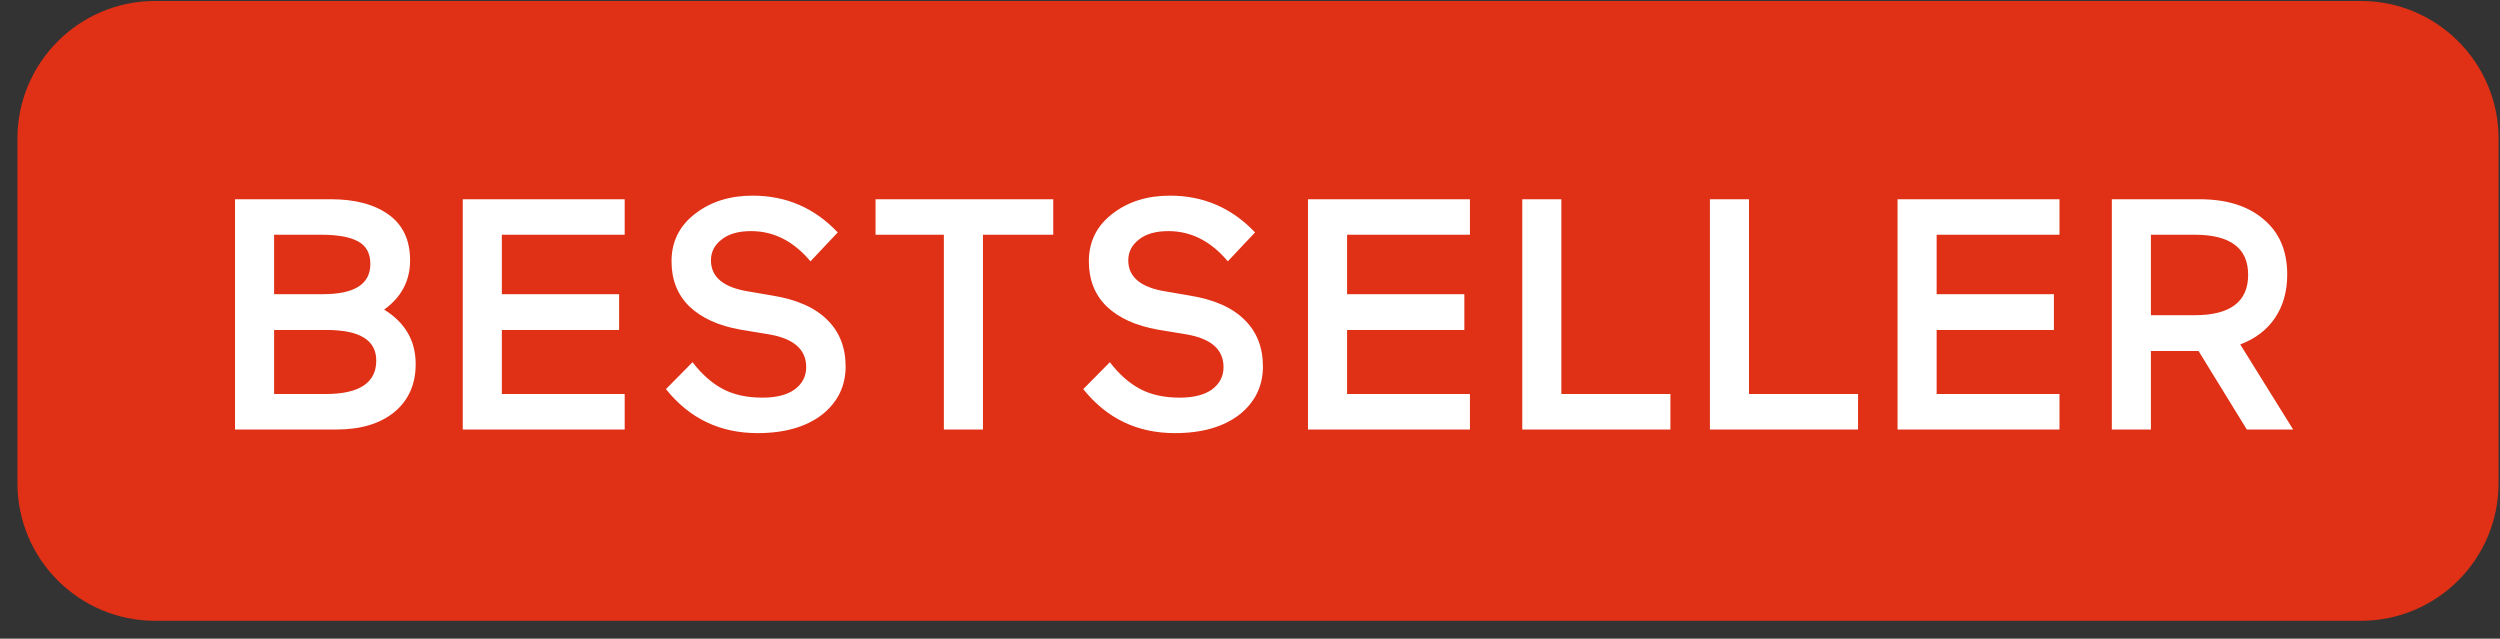
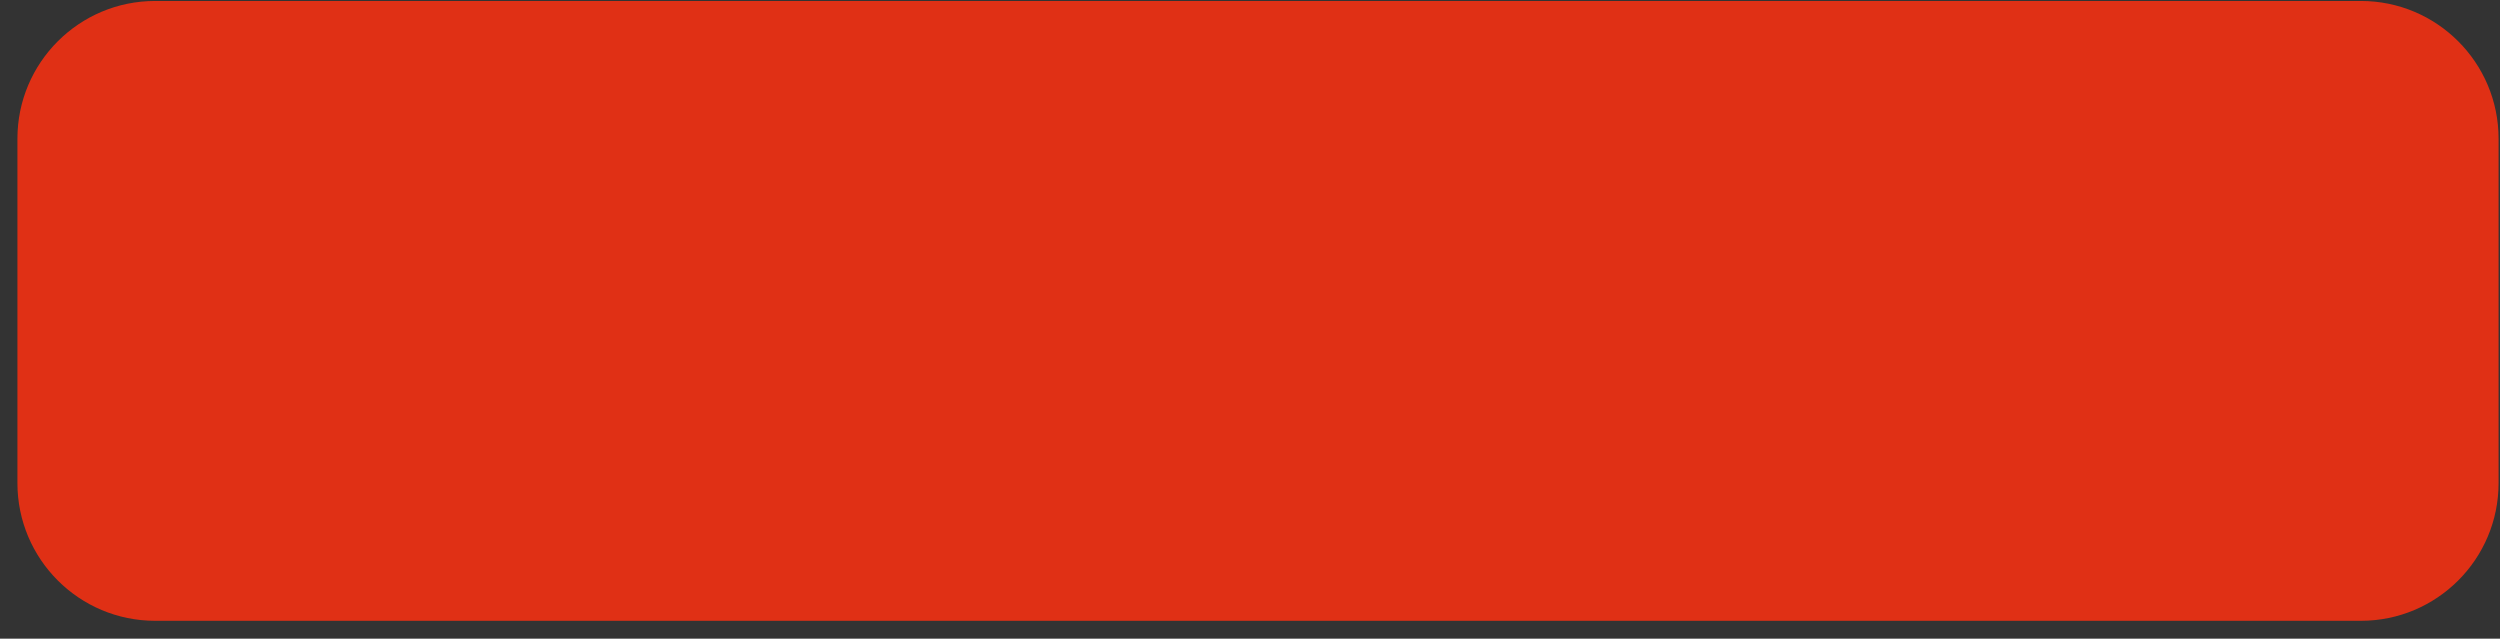
<svg xmlns="http://www.w3.org/2000/svg" width="137" height="35" viewBox="0 0 137 35" fill="none">
  <rect x="0" y="0" width="137" height="35" fill="#333333" stroke="none" />
  <path d="M0.955 7.601C0.955 3.433 4.335 0.053 8.503 0.053H129.374C133.543 0.053 136.922 3.433 136.922 7.601V26.472C136.922 30.641 133.543 34.02 129.374 34.02H8.503C4.335 34.02 0.955 30.641 0.955 26.472V7.601Z" fill="#E03015" />
-   <path d="M18.441 23.537H12.879V10.919H18.135C19.467 10.919 20.523 11.201 21.303 11.765C22.083 12.329 22.473 13.163 22.473 14.267C22.473 15.383 21.999 16.283 21.051 16.967C22.203 17.675 22.779 18.671 22.779 19.955C22.779 21.059 22.389 21.935 21.609 22.583C20.829 23.219 19.773 23.537 18.441 23.537ZM15.021 18.083V21.593H17.829C19.689 21.593 20.619 20.981 20.619 19.757C20.619 18.641 19.713 18.083 17.901 18.083H15.021ZM17.595 12.863H15.021V16.121H17.703C19.431 16.121 20.295 15.569 20.295 14.465C20.295 13.877 20.067 13.463 19.611 13.223C19.167 12.983 18.495 12.863 17.595 12.863ZM34.233 23.537H25.359V10.919H34.233V12.863H27.501V16.121H33.927V18.083H27.501V21.593H34.233V23.537ZM42.11 18.317L40.58 18.065C39.368 17.849 38.432 17.423 37.772 16.787C37.124 16.151 36.8 15.329 36.8 14.321C36.8 13.241 37.232 12.371 38.096 11.711C38.948 11.051 39.998 10.721 41.246 10.721C43.082 10.721 44.636 11.393 45.908 12.737L44.414 14.321C43.49 13.217 42.404 12.665 41.156 12.665C40.46 12.665 39.92 12.821 39.536 13.133C39.152 13.433 38.96 13.811 38.96 14.267C38.96 15.191 39.656 15.761 41.048 15.977L42.308 16.193C43.652 16.409 44.66 16.853 45.332 17.525C46.004 18.185 46.34 19.037 46.34 20.081C46.34 21.161 45.908 22.043 45.044 22.727C44.168 23.399 42.992 23.735 41.516 23.735C39.452 23.735 37.778 22.931 36.494 21.323L37.952 19.847C38.444 20.495 38.99 20.981 39.59 21.305C40.19 21.629 40.922 21.791 41.786 21.791C42.542 21.791 43.13 21.641 43.55 21.341C43.97 21.029 44.18 20.621 44.18 20.117C44.18 19.145 43.49 18.545 42.11 18.317ZM47.98 12.863V10.919H57.718V12.863H53.866V23.537H51.724V12.863H47.98ZM64.979 18.317L63.449 18.065C62.237 17.849 61.301 17.423 60.641 16.787C59.993 16.151 59.669 15.329 59.669 14.321C59.669 13.241 60.101 12.371 60.965 11.711C61.817 11.051 62.867 10.721 64.115 10.721C65.951 10.721 67.505 11.393 68.777 12.737L67.283 14.321C66.359 13.217 65.273 12.665 64.025 12.665C63.329 12.665 62.789 12.821 62.405 13.133C62.021 13.433 61.829 13.811 61.829 14.267C61.829 15.191 62.525 15.761 63.917 15.977L65.177 16.193C66.521 16.409 67.529 16.853 68.201 17.525C68.873 18.185 69.209 19.037 69.209 20.081C69.209 21.161 68.777 22.043 67.913 22.727C67.037 23.399 65.861 23.735 64.385 23.735C62.321 23.735 60.647 22.931 59.363 21.323L60.821 19.847C61.313 20.495 61.859 20.981 62.459 21.305C63.059 21.629 63.791 21.791 64.655 21.791C65.411 21.791 65.999 21.641 66.419 21.341C66.839 21.029 67.049 20.621 67.049 20.117C67.049 19.145 66.359 18.545 64.979 18.317ZM80.552 23.537H71.677V10.919H80.552V12.863H73.82V16.121H80.246V18.083H73.82V21.593H80.552V23.537ZM91.538 23.537H83.42V10.919H85.562V21.593H91.538V23.537ZM101.821 23.537H93.703V10.919H95.845V21.593H101.821V23.537ZM112.86 23.537H103.986V10.919H112.86V12.863H106.128V16.121H112.554V18.083H106.128V21.593H112.86V23.537ZM125.664 23.537H123.126L120.48 19.235H117.87V23.537H115.728V10.919H120.534C122.022 10.919 123.192 11.285 124.044 12.017C124.908 12.737 125.34 13.745 125.34 15.041C125.34 15.965 125.118 16.757 124.674 17.417C124.23 18.077 123.594 18.563 122.766 18.875L125.664 23.537ZM120.264 12.863H117.87V17.273H120.264C122.22 17.273 123.198 16.535 123.198 15.059C123.198 13.595 122.22 12.863 120.264 12.863Z" fill="white" />
</svg>